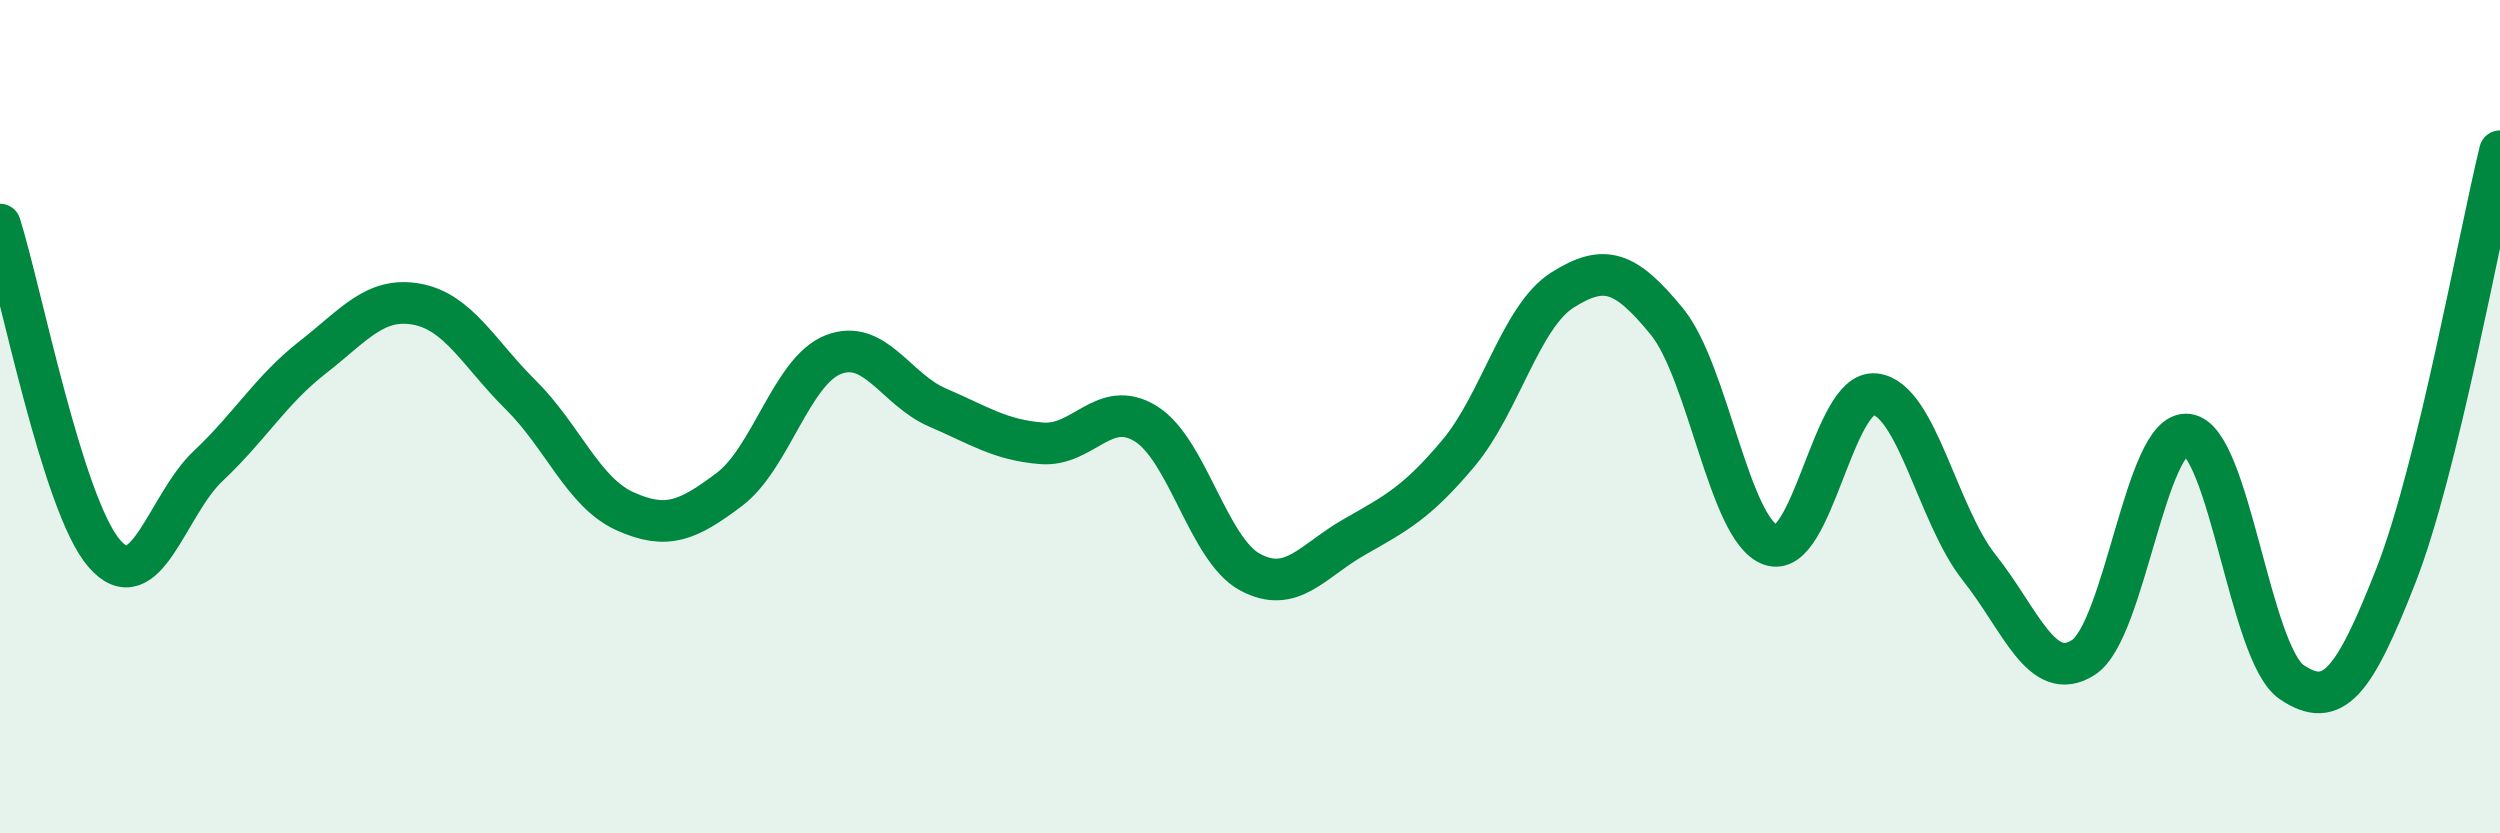
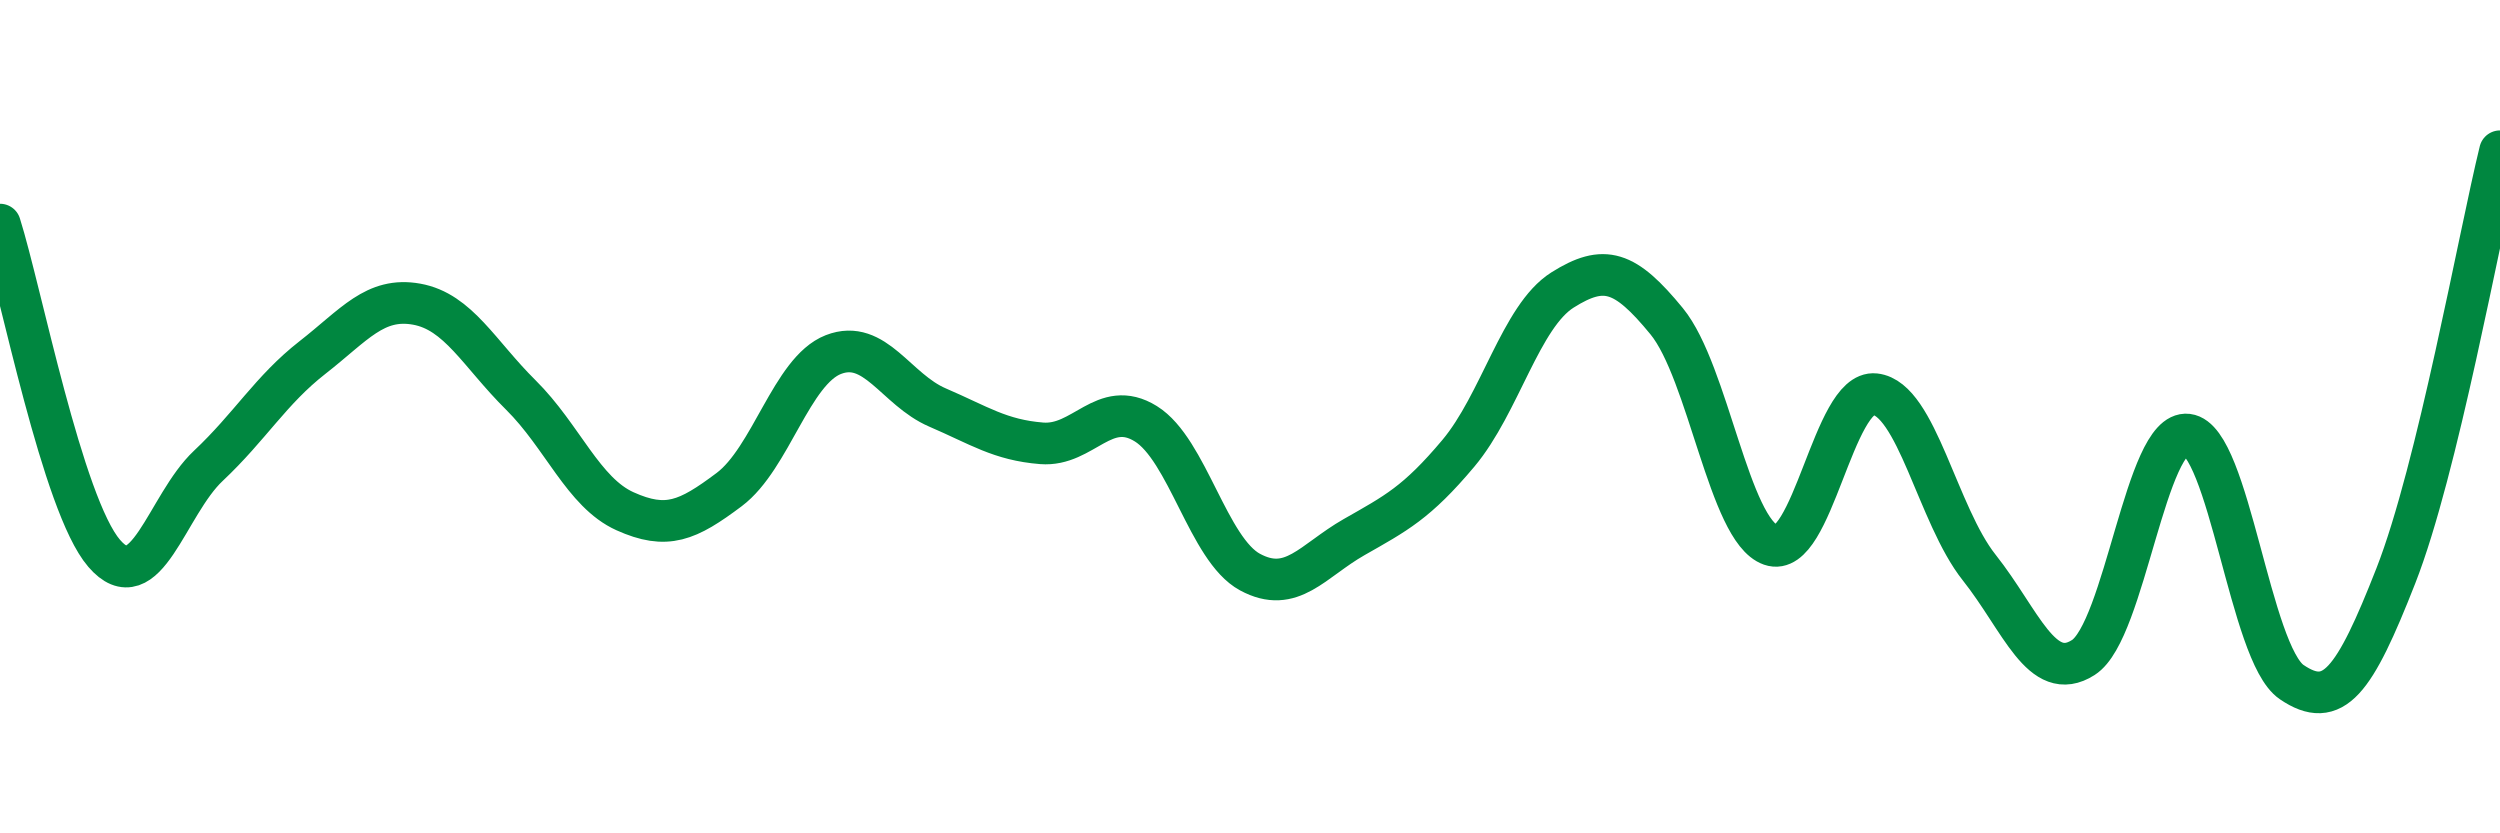
<svg xmlns="http://www.w3.org/2000/svg" width="60" height="20" viewBox="0 0 60 20">
-   <path d="M 0,5.39 C 0.5,6.97 1.5,12.12 2.5,13.28 C 3.5,14.44 4,12.12 5,11.18 C 6,10.24 6.5,9.36 7.5,8.58 C 8.5,7.8 9,7.12 10,7.3 C 11,7.48 11.5,8.49 12.5,9.48 C 13.5,10.47 14,11.82 15,12.27 C 16,12.72 16.5,12.5 17.5,11.75 C 18.5,11 19,8.9 20,8.51 C 21,8.12 21.5,9.35 22.5,9.78 C 23.5,10.21 24,10.56 25,10.64 C 26,10.72 26.5,9.55 27.5,10.17 C 28.5,10.79 29,13.19 30,13.73 C 31,14.27 31.5,13.46 32.5,12.89 C 33.5,12.32 34,12.07 35,10.88 C 36,9.69 36.5,7.59 37.5,6.96 C 38.5,6.33 39,6.49 40,7.71 C 41,8.93 41.5,12.73 42.5,13.08 C 43.5,13.43 44,9.35 45,9.46 C 46,9.57 46.5,12.36 47.5,13.62 C 48.5,14.88 49,16.42 50,15.78 C 51,15.14 51.5,10.31 52.5,10.43 C 53.5,10.55 54,15.69 55,16.37 C 56,17.05 56.5,16.37 57.5,13.82 C 58.5,11.27 59.5,5.67 60,3.63L60 20L0 20Z" fill="#008740" opacity="0.1" stroke-linecap="round" stroke-linejoin="round" />
  <path d="M 0,5.39 C 0.5,6.97 1.5,12.12 2.5,13.28 C 3.5,14.44 4,12.12 5,11.18 C 6,10.24 6.5,9.36 7.5,8.58 C 8.5,7.8 9,7.12 10,7.3 C 11,7.48 11.5,8.49 12.5,9.48 C 13.5,10.47 14,11.82 15,12.27 C 16,12.72 16.5,12.5 17.5,11.75 C 18.5,11 19,8.9 20,8.51 C 21,8.12 21.5,9.35 22.5,9.78 C 23.5,10.21 24,10.56 25,10.64 C 26,10.72 26.5,9.55 27.5,10.17 C 28.5,10.79 29,13.19 30,13.73 C 31,14.27 31.5,13.46 32.5,12.89 C 33.5,12.32 34,12.07 35,10.88 C 36,9.69 36.5,7.59 37.5,6.96 C 38.5,6.33 39,6.49 40,7.71 C 41,8.93 41.5,12.73 42.5,13.08 C 43.5,13.43 44,9.35 45,9.46 C 46,9.57 46.5,12.36 47.5,13.62 C 48.5,14.88 49,16.42 50,15.78 C 51,15.14 51.5,10.31 52.5,10.43 C 53.5,10.55 54,15.69 55,16.37 C 56,17.05 56.5,16.37 57.5,13.82 C 58.5,11.27 59.5,5.67 60,3.63" stroke="#008740" stroke-width="1" fill="none" stroke-linecap="round" stroke-linejoin="round" />
</svg>